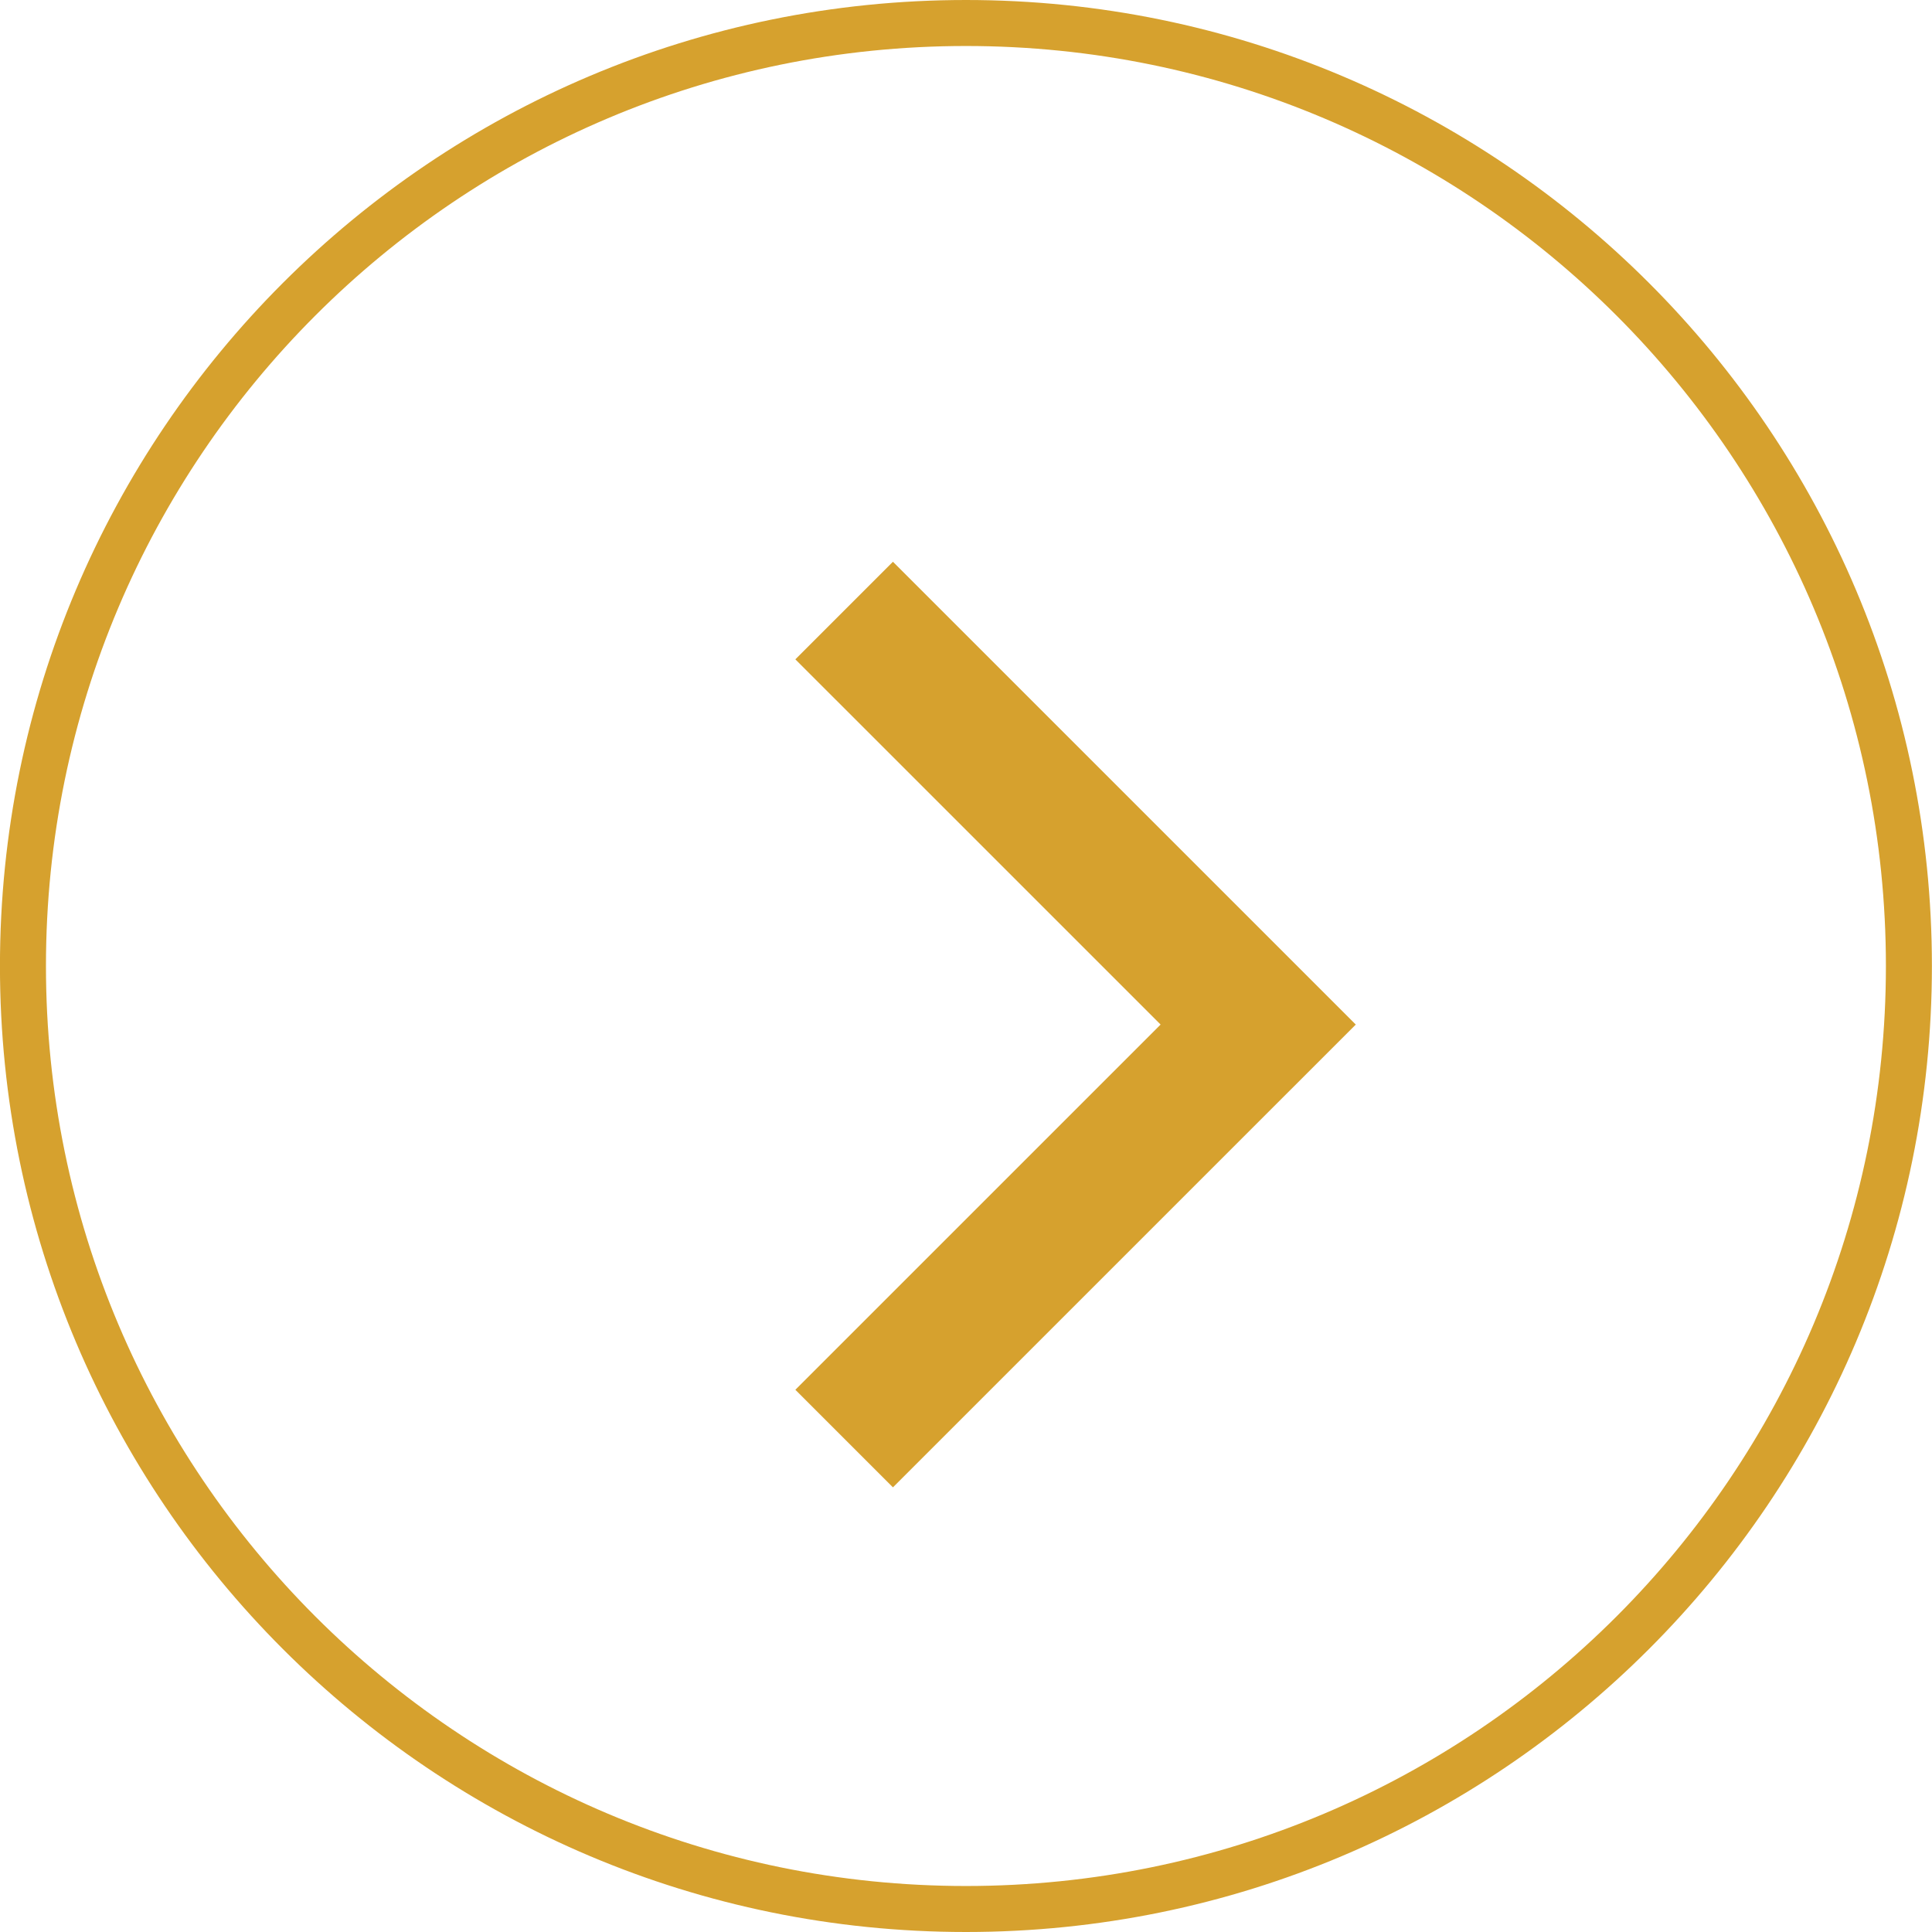
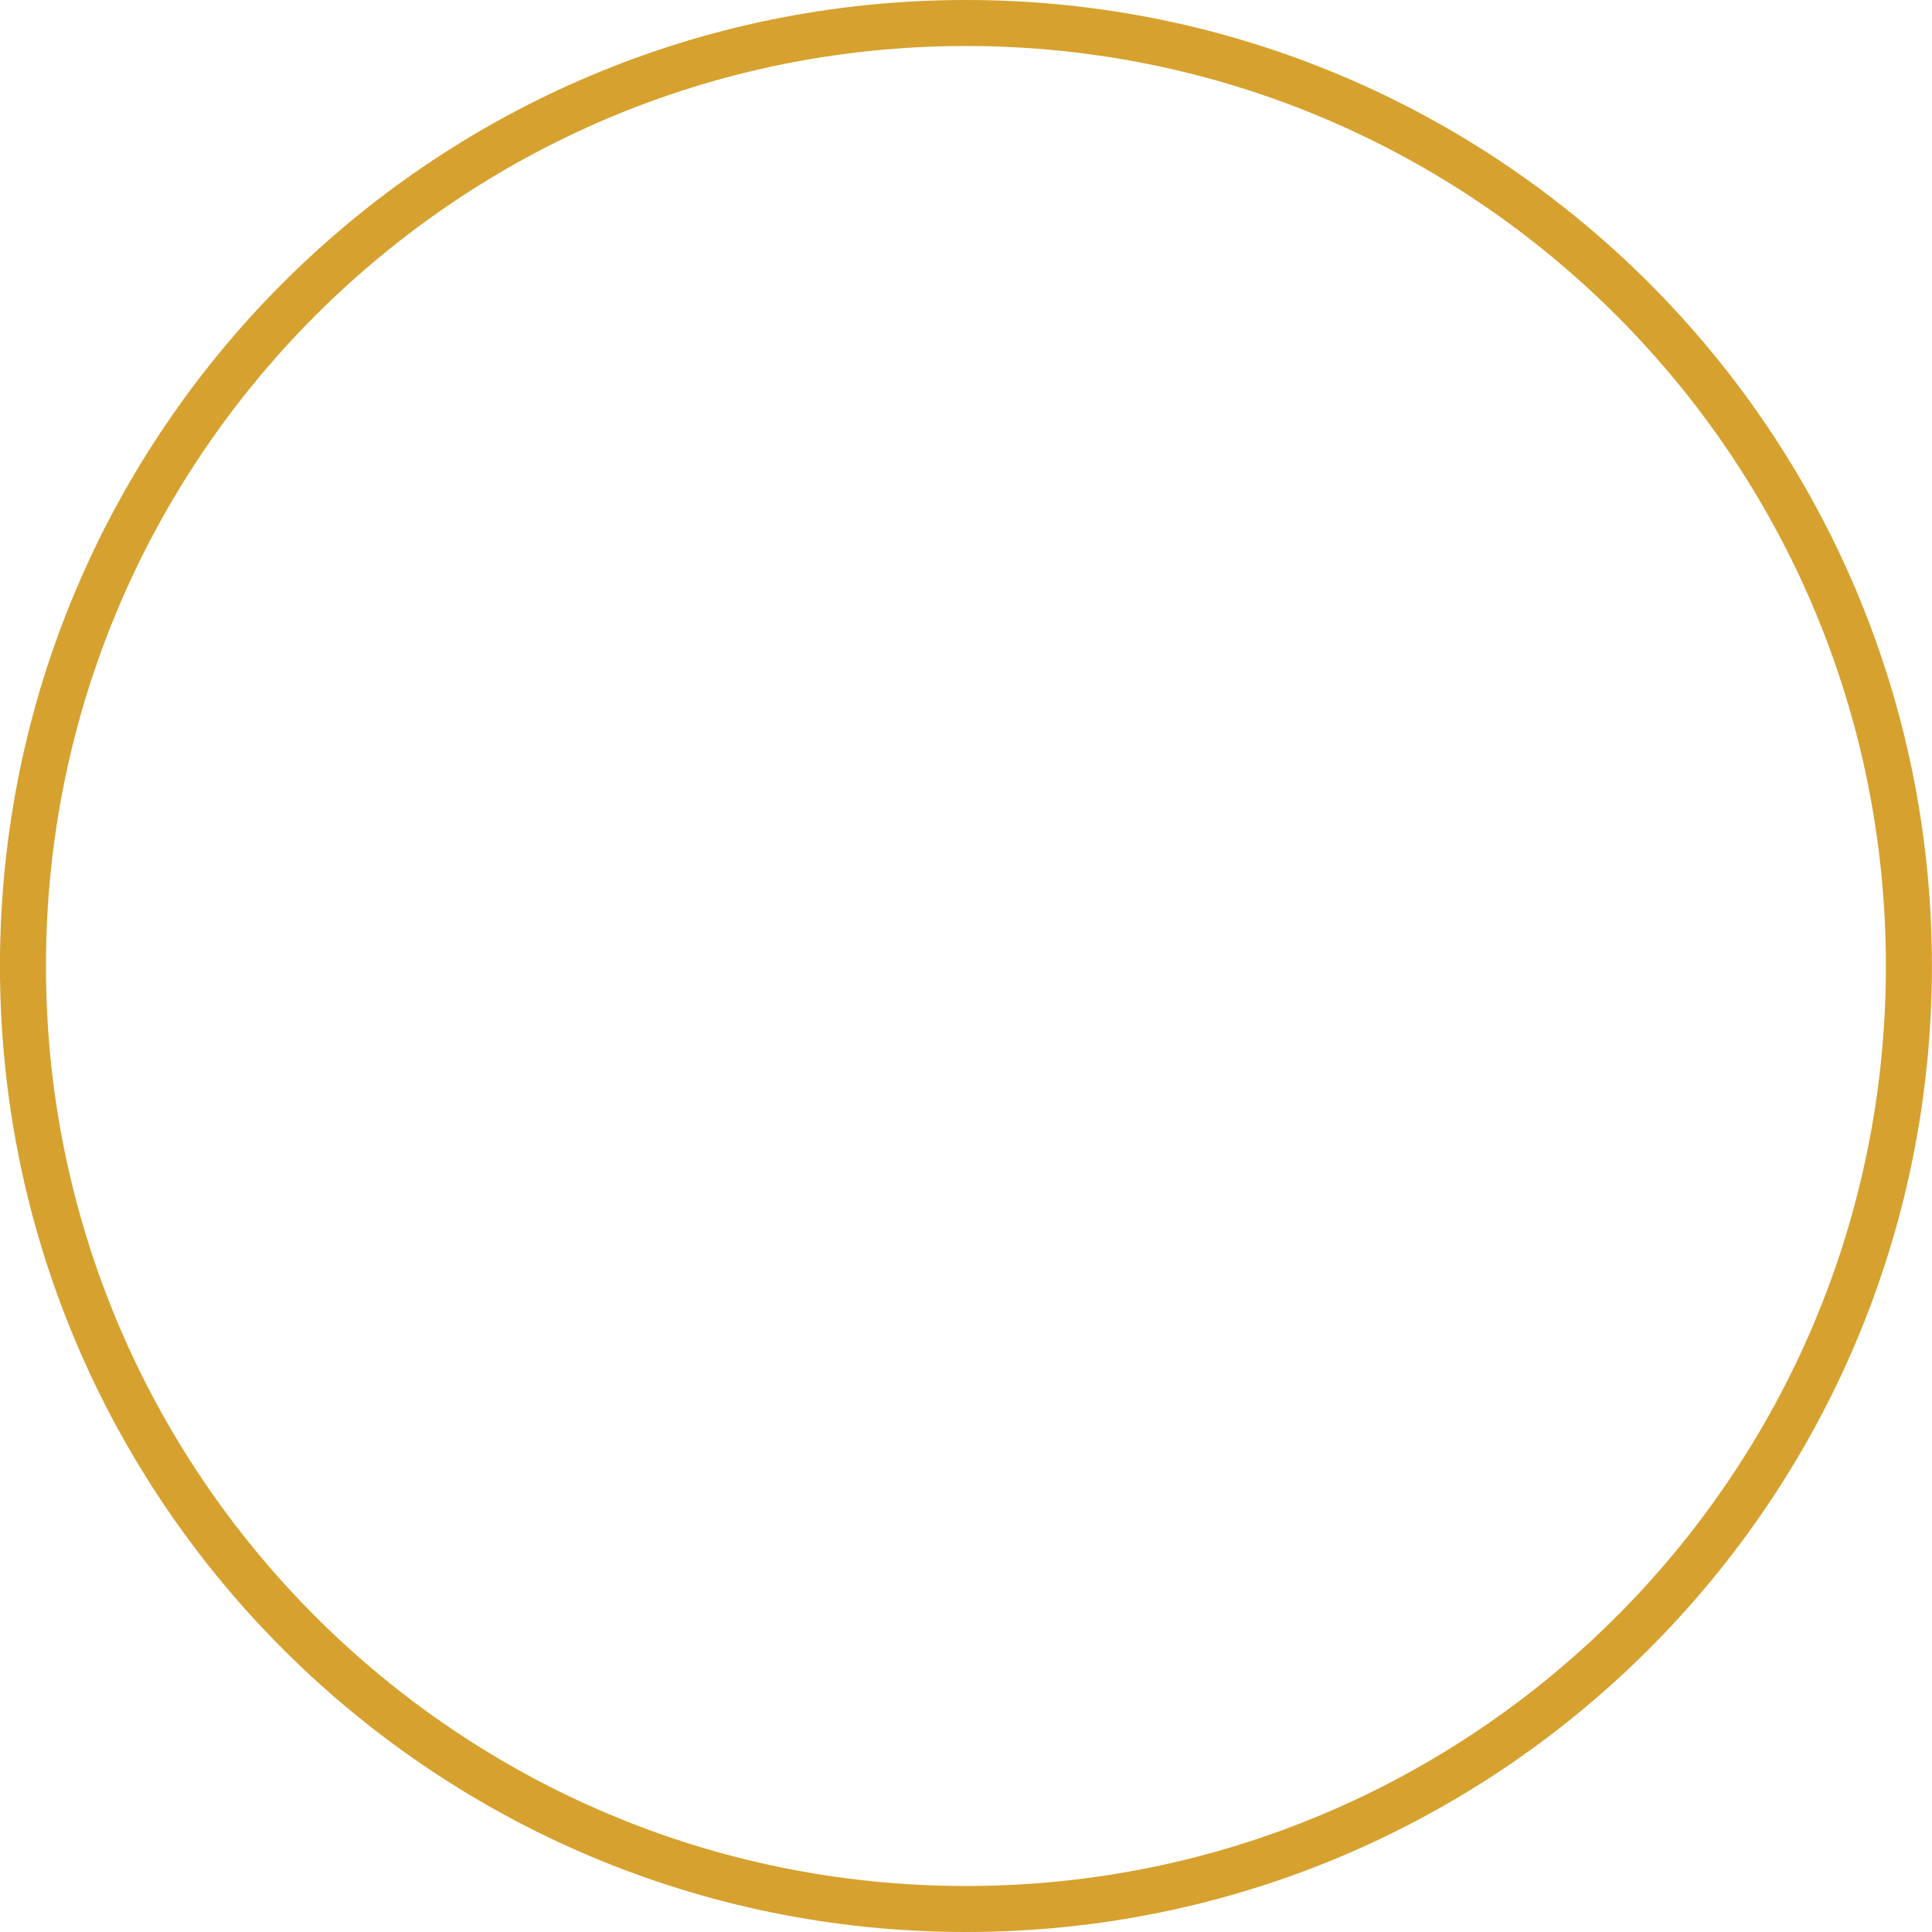
<svg xmlns="http://www.w3.org/2000/svg" width="42" height="42" viewBox="0 0 42 42" fill="none">
  <path d="M0.499 21C0.499 32.321 9.677 41.5 20.999 41.5C32.32 41.5 41.498 32.321 41.498 21C41.498 9.679 32.32 0.5 20.999 0.5C9.677 0.5 0.499 9.679 0.499 21Z" stroke="#D6A12E" />
-   <path d="M18.351 31.273L27.352 22.273L18.351 13.273" stroke="#D6A12E" stroke-width="3" />
</svg>